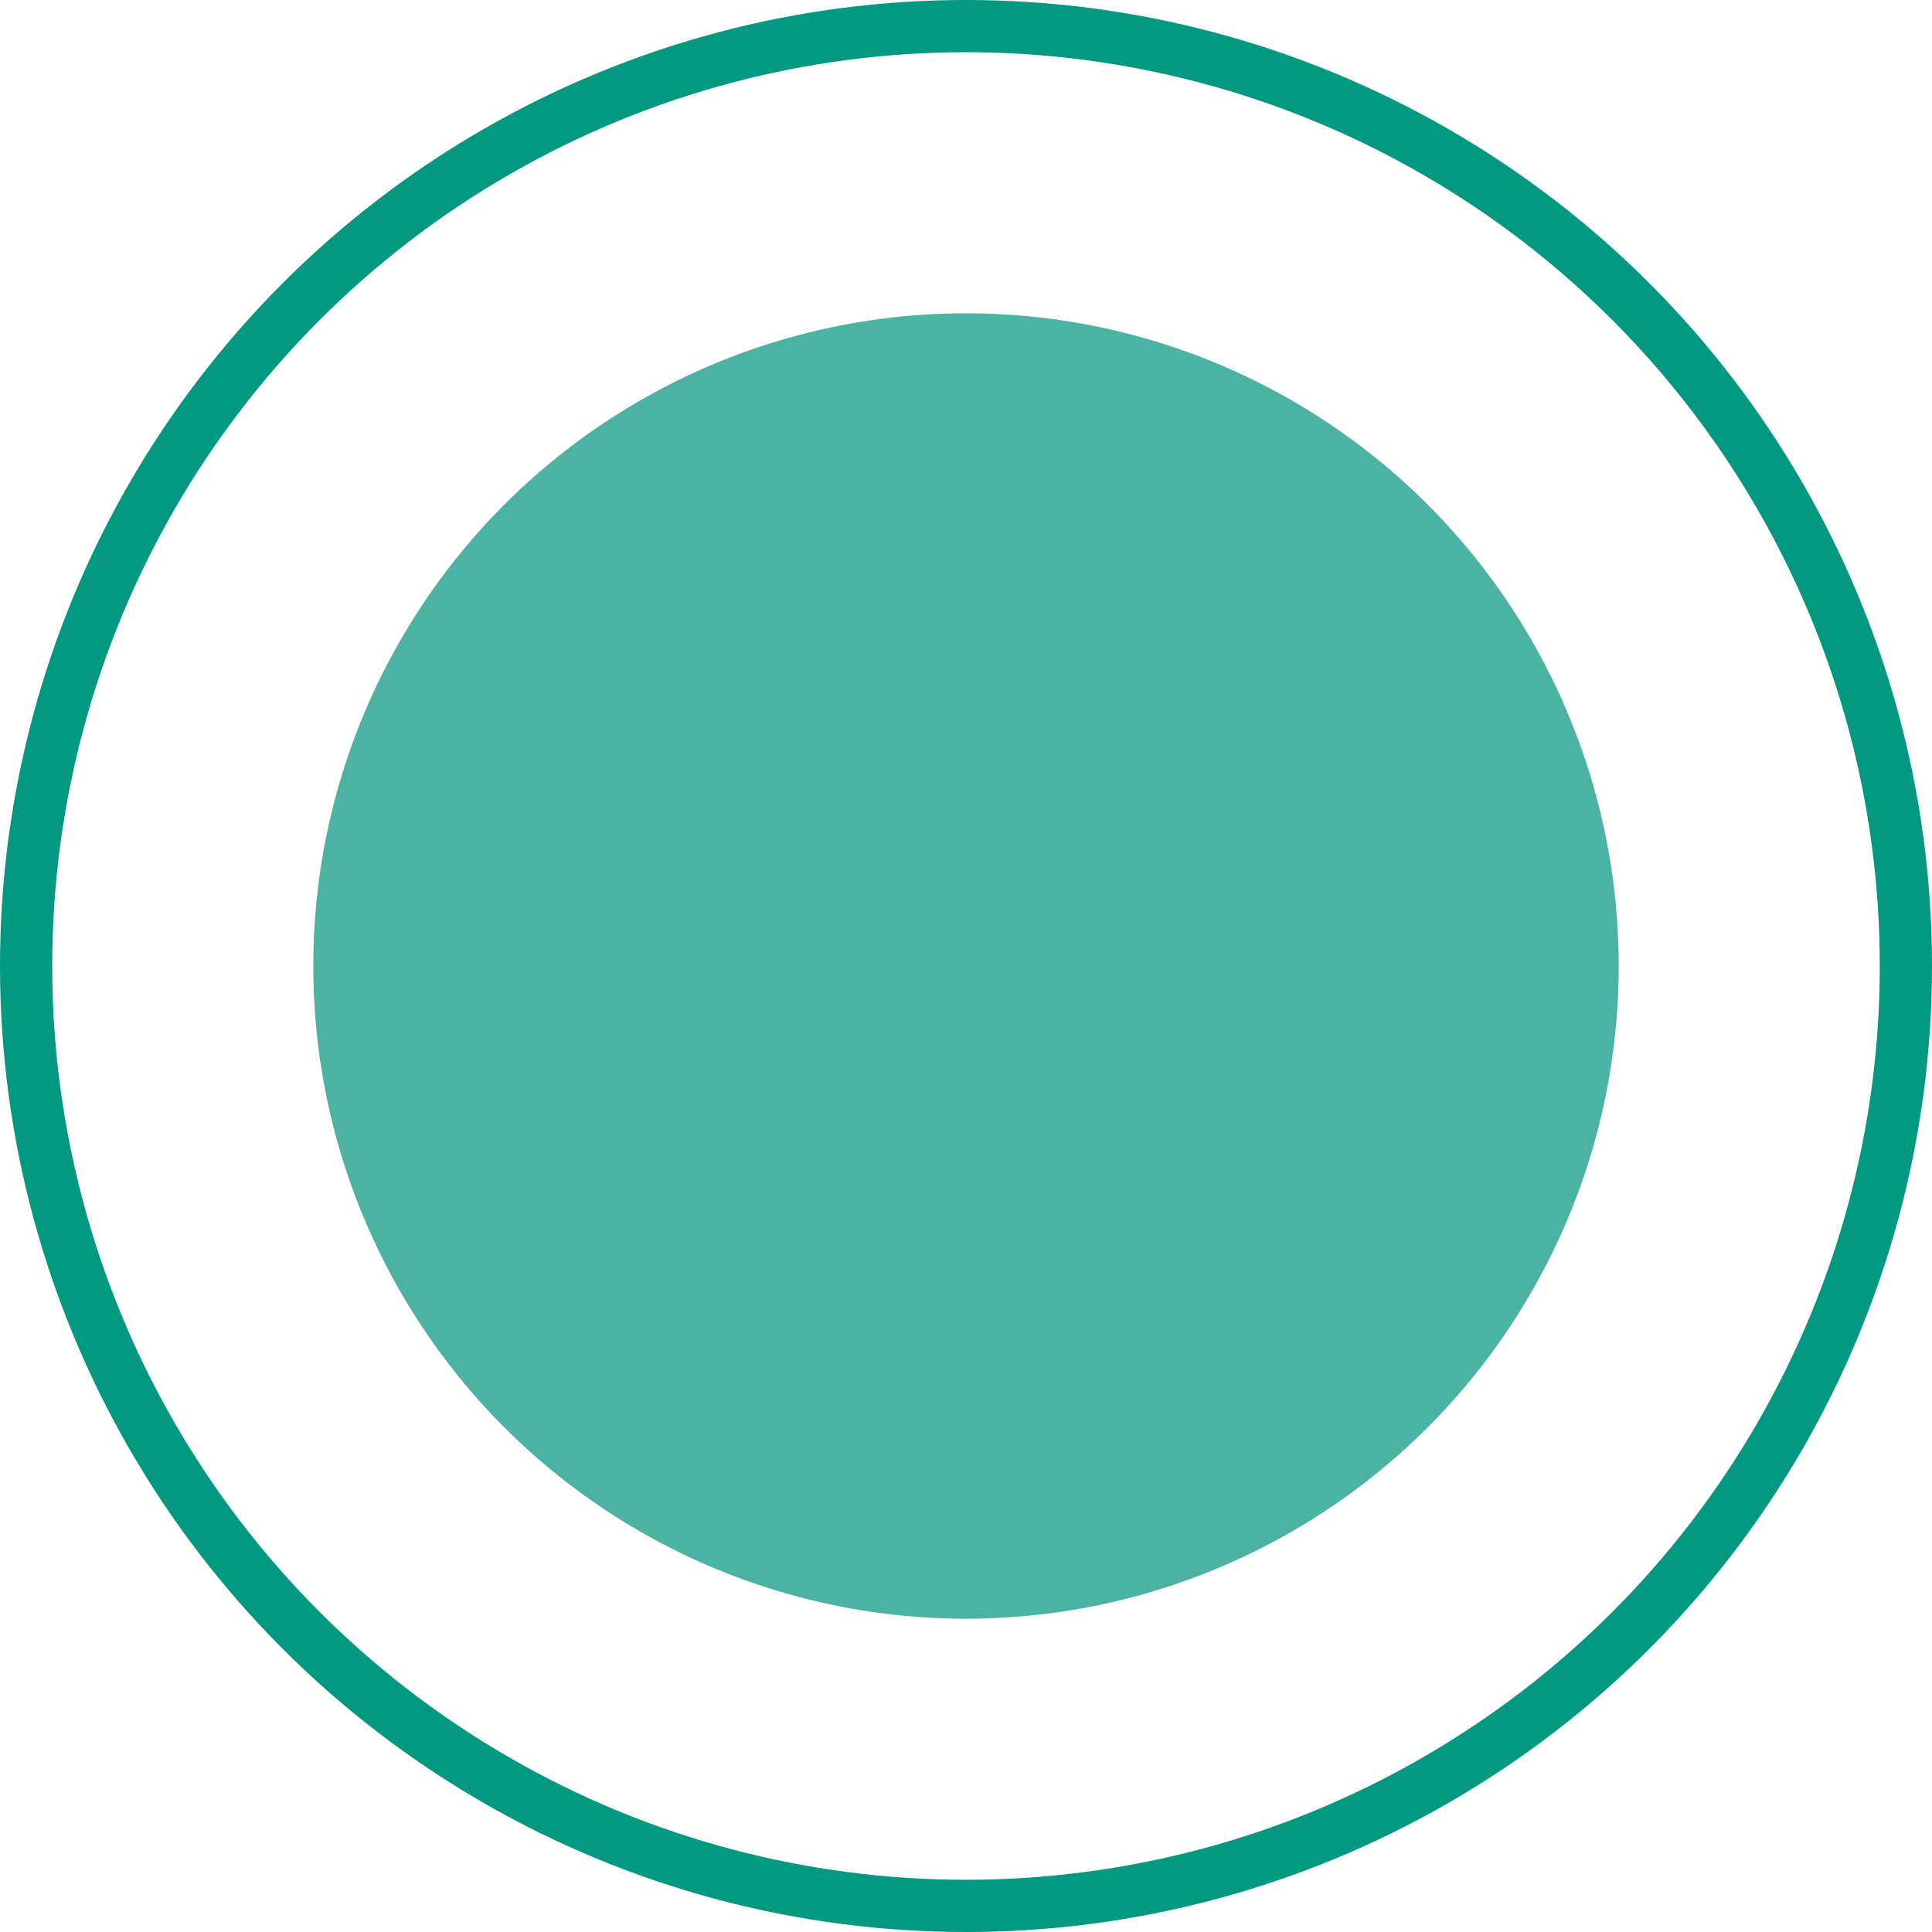
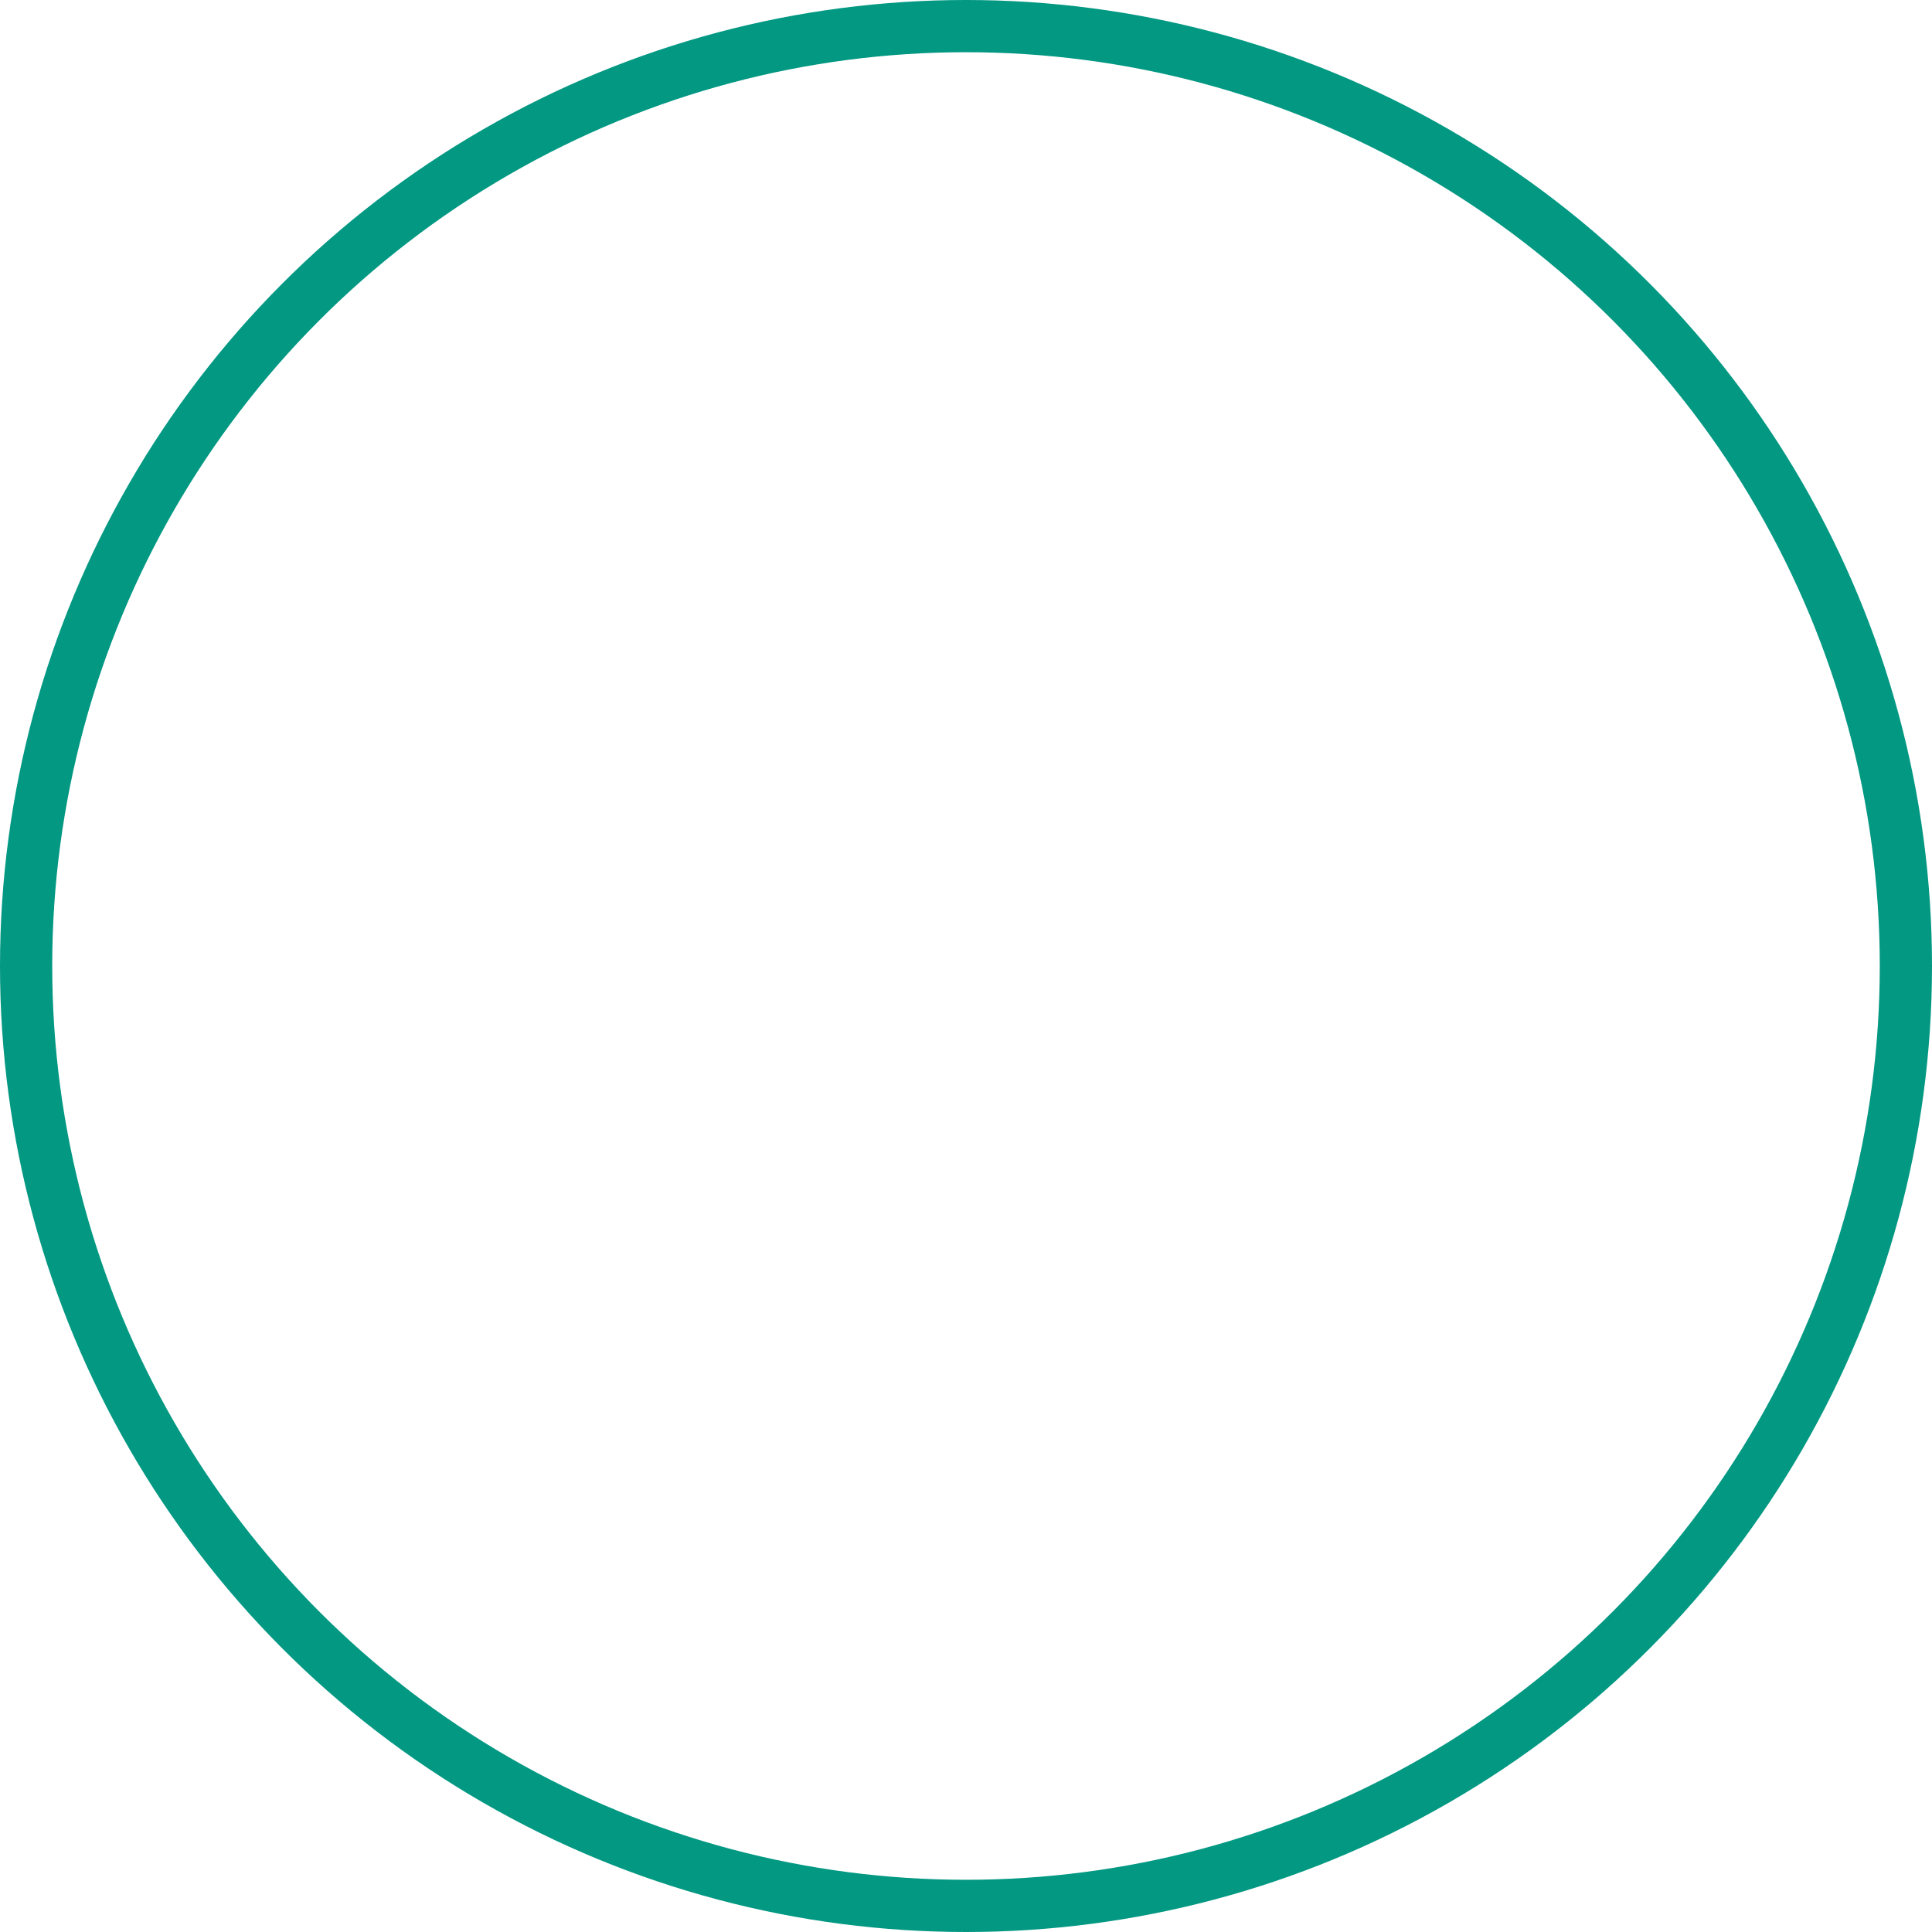
<svg xmlns="http://www.w3.org/2000/svg" width="37px" height="37px" viewBox="0 0 37 37" version="1.1">
  <title>Group 2</title>
  <g id="Page-1" stroke="none" stroke-width="1" fill="none" fill-rule="evenodd">
    <g id="Desktop-HD" transform="translate(-816, -2464)">
      <g id="Original-Sektion" transform="translate(-59, 1959)">
        <g id="Group-2" transform="translate(875, 505)">
-           <circle id="Oval" fill="#4CB2A3" cx="18.5" cy="18.5" r="12.5" />
          <circle id="Oval" stroke="#029882" cx="18.5" cy="18.5" r="18" />
        </g>
      </g>
    </g>
  </g>
</svg>